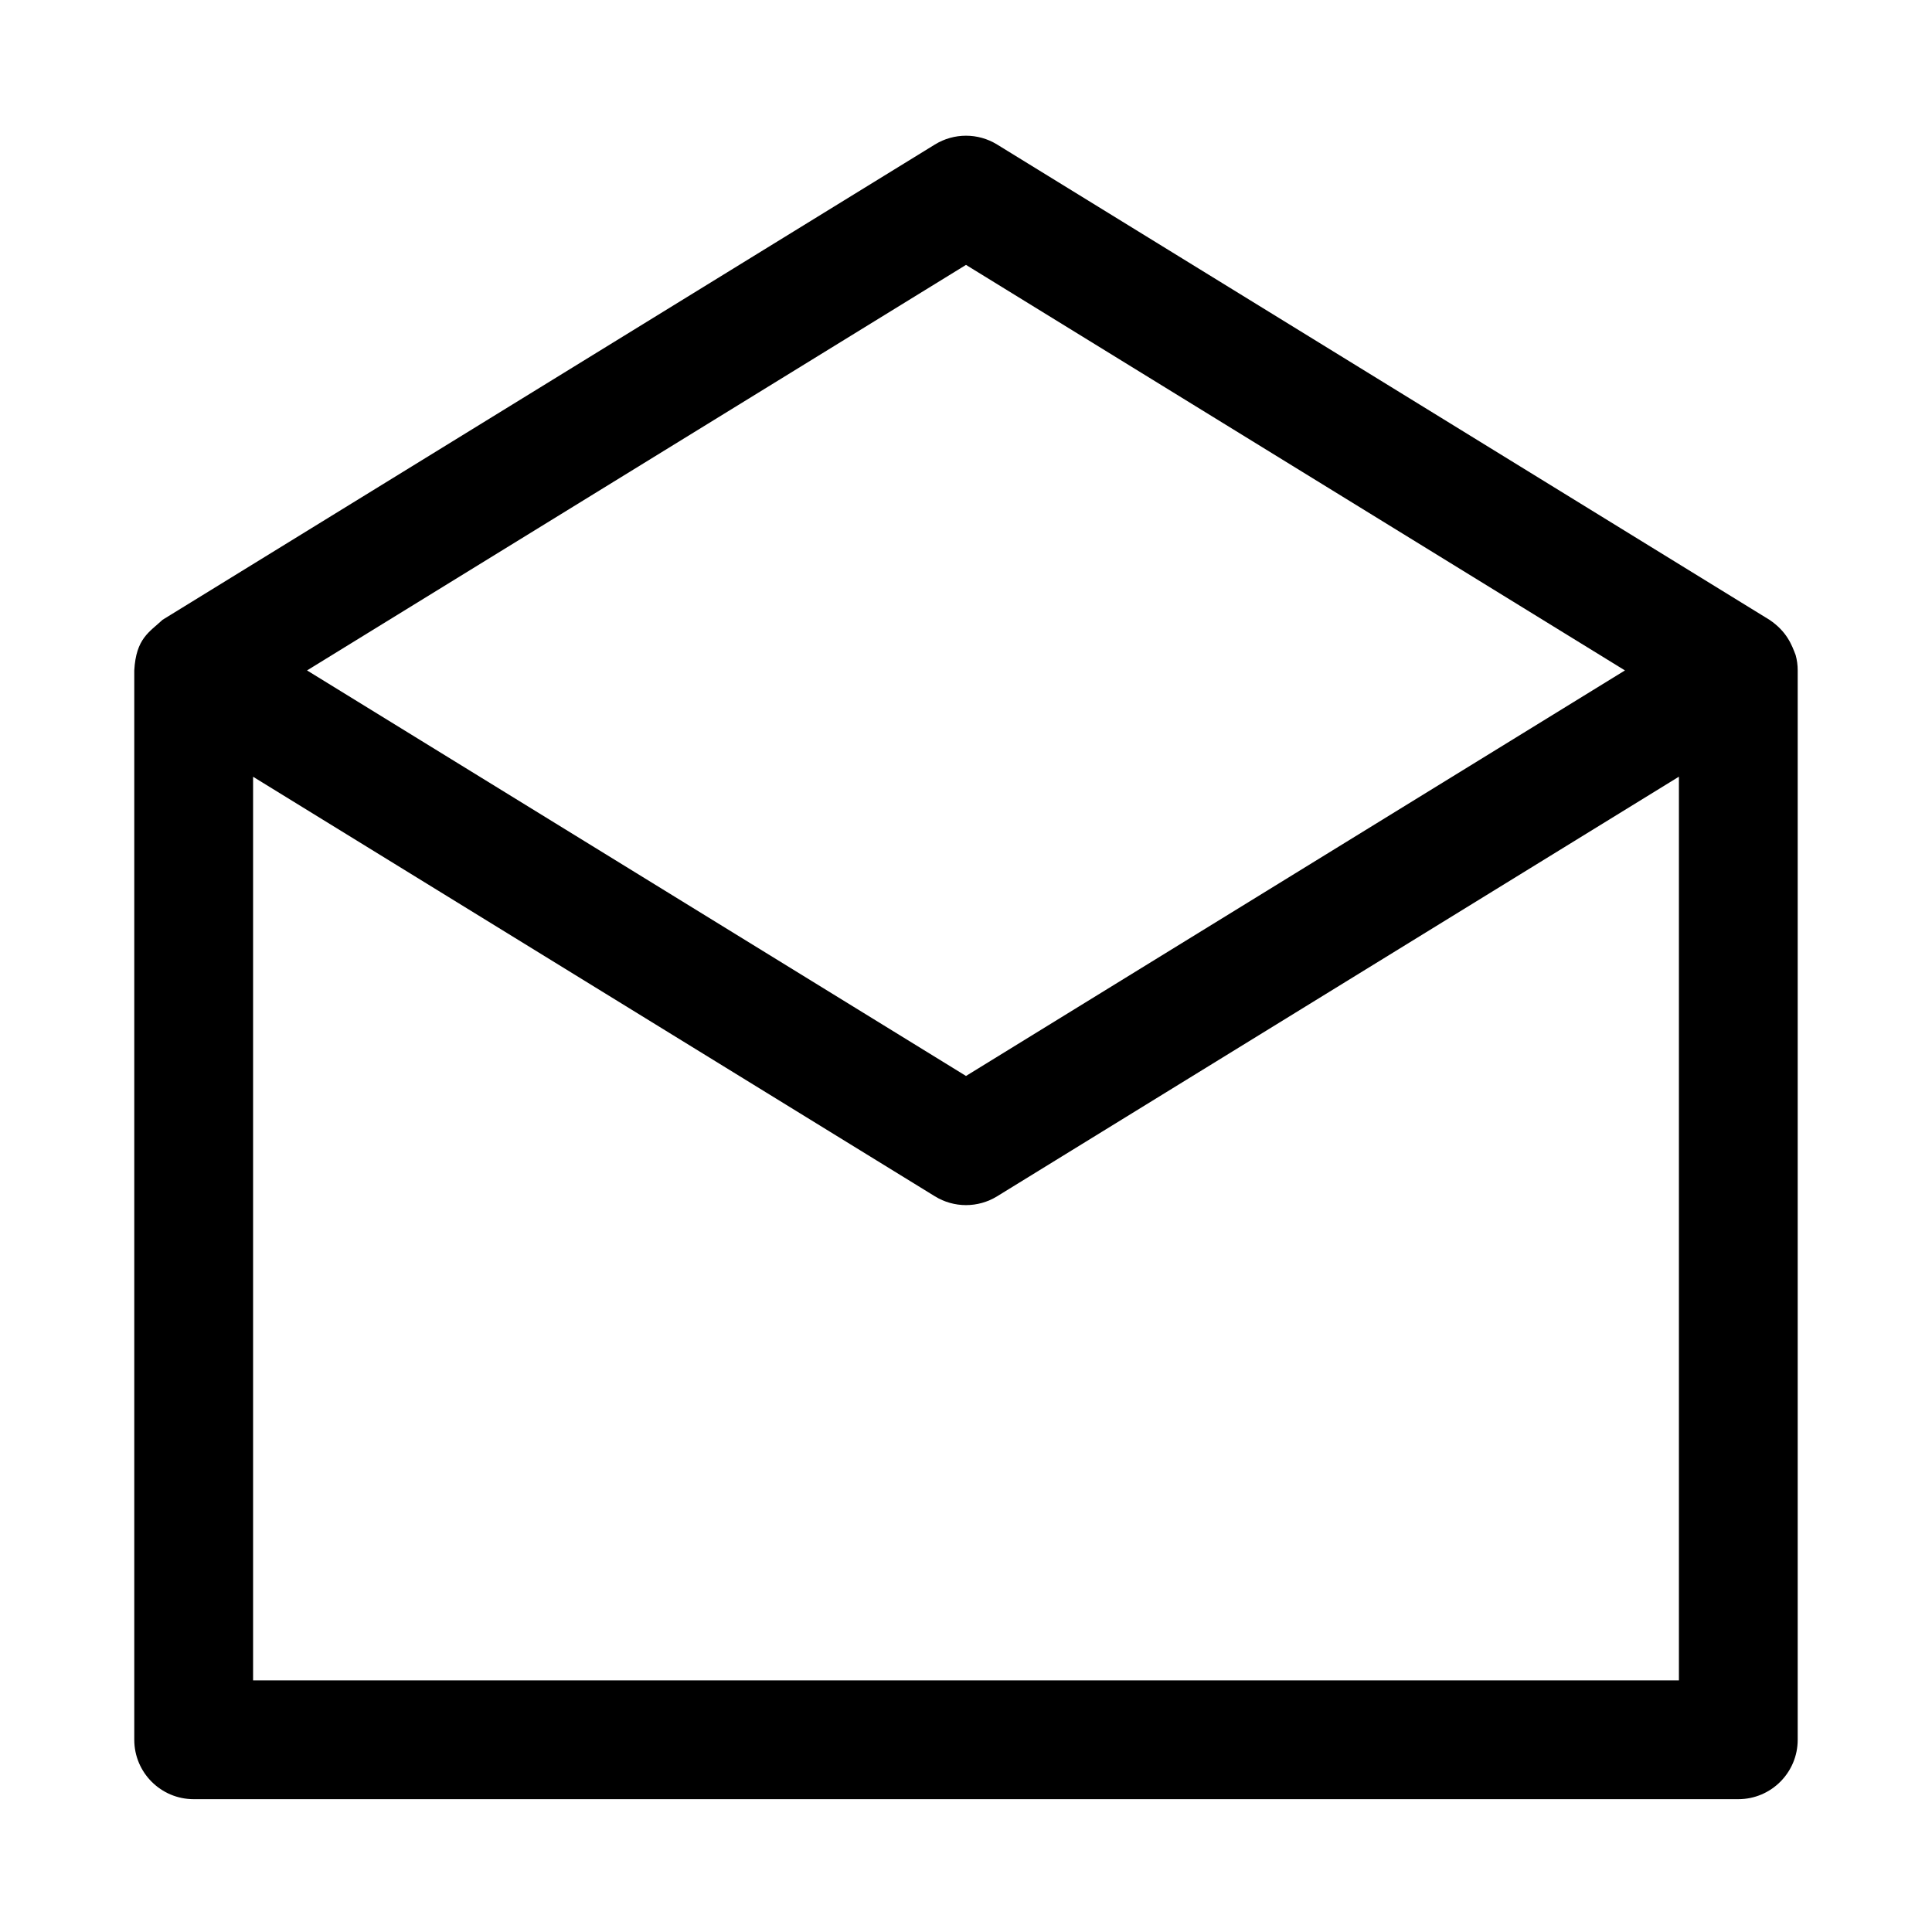
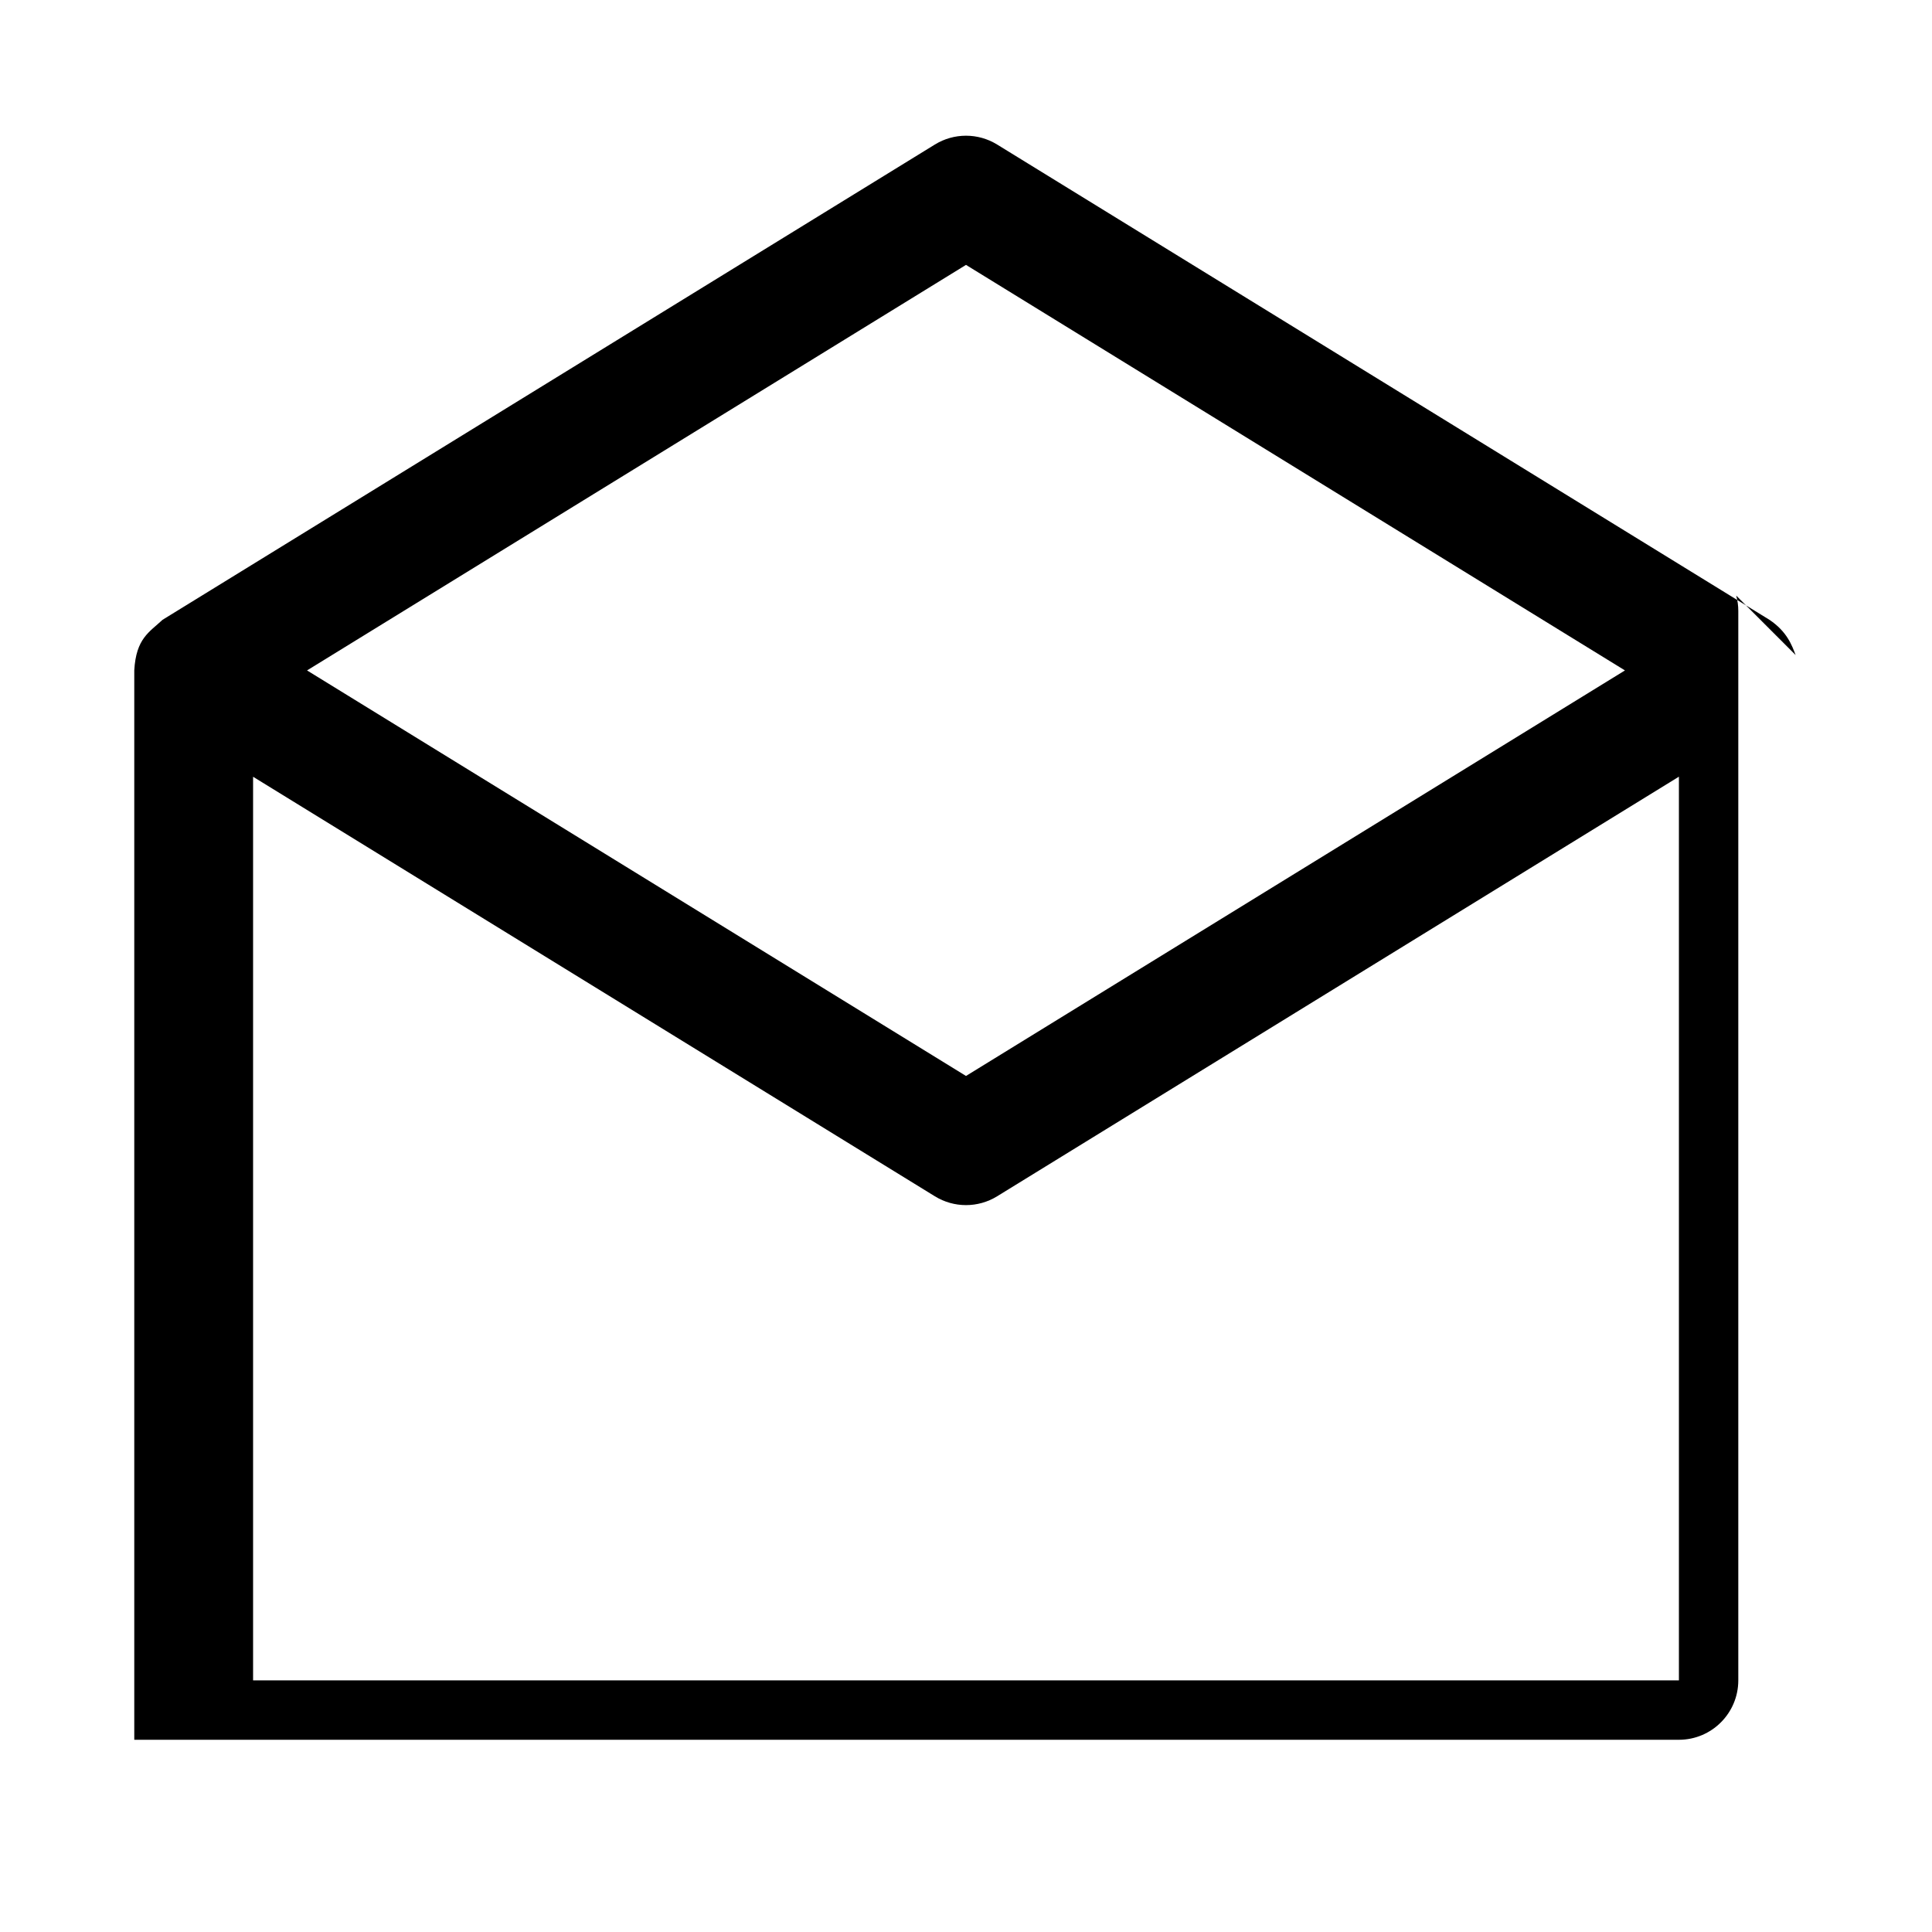
<svg xmlns="http://www.w3.org/2000/svg" fill="#000000" width="800px" height="800px" version="1.1" viewBox="144 144 512 512">
-   <path d="m619.86 317.59c-1.008-2.629-2.281-6.203-6.941-9.336l-204.67-125.95c-5.055-3.117-11.445-3.117-16.5 0l-204.67 125.95c-3.512 3.289-7.023 4.914-7.496 13.414v283.39c0 8.691 7.055 15.742 15.742 15.742h409.34c8.691 0 15.742-7.055 15.742-15.742v-283.39c0.004-1.402-0.184-2.769-0.547-4.078zm-219.86-103.39 174.63 107.47-174.63 107.47-174.63-107.47zm188.93 375.12h-377.86v-239.47l180.68 111.18c5.055 3.117 11.445 3.117 16.5 0l180.68-111.2z" />
+   <path d="m619.86 317.59c-1.008-2.629-2.281-6.203-6.941-9.336l-204.67-125.95c-5.055-3.117-11.445-3.117-16.5 0l-204.67 125.95c-3.512 3.289-7.023 4.914-7.496 13.414v283.39h409.34c8.691 0 15.742-7.055 15.742-15.742v-283.39c0.004-1.402-0.184-2.769-0.547-4.078zm-219.86-103.39 174.63 107.47-174.63 107.47-174.63-107.47zm188.93 375.12h-377.86v-239.47l180.68 111.18c5.055 3.117 11.445 3.117 16.5 0l180.68-111.2z" />
</svg>